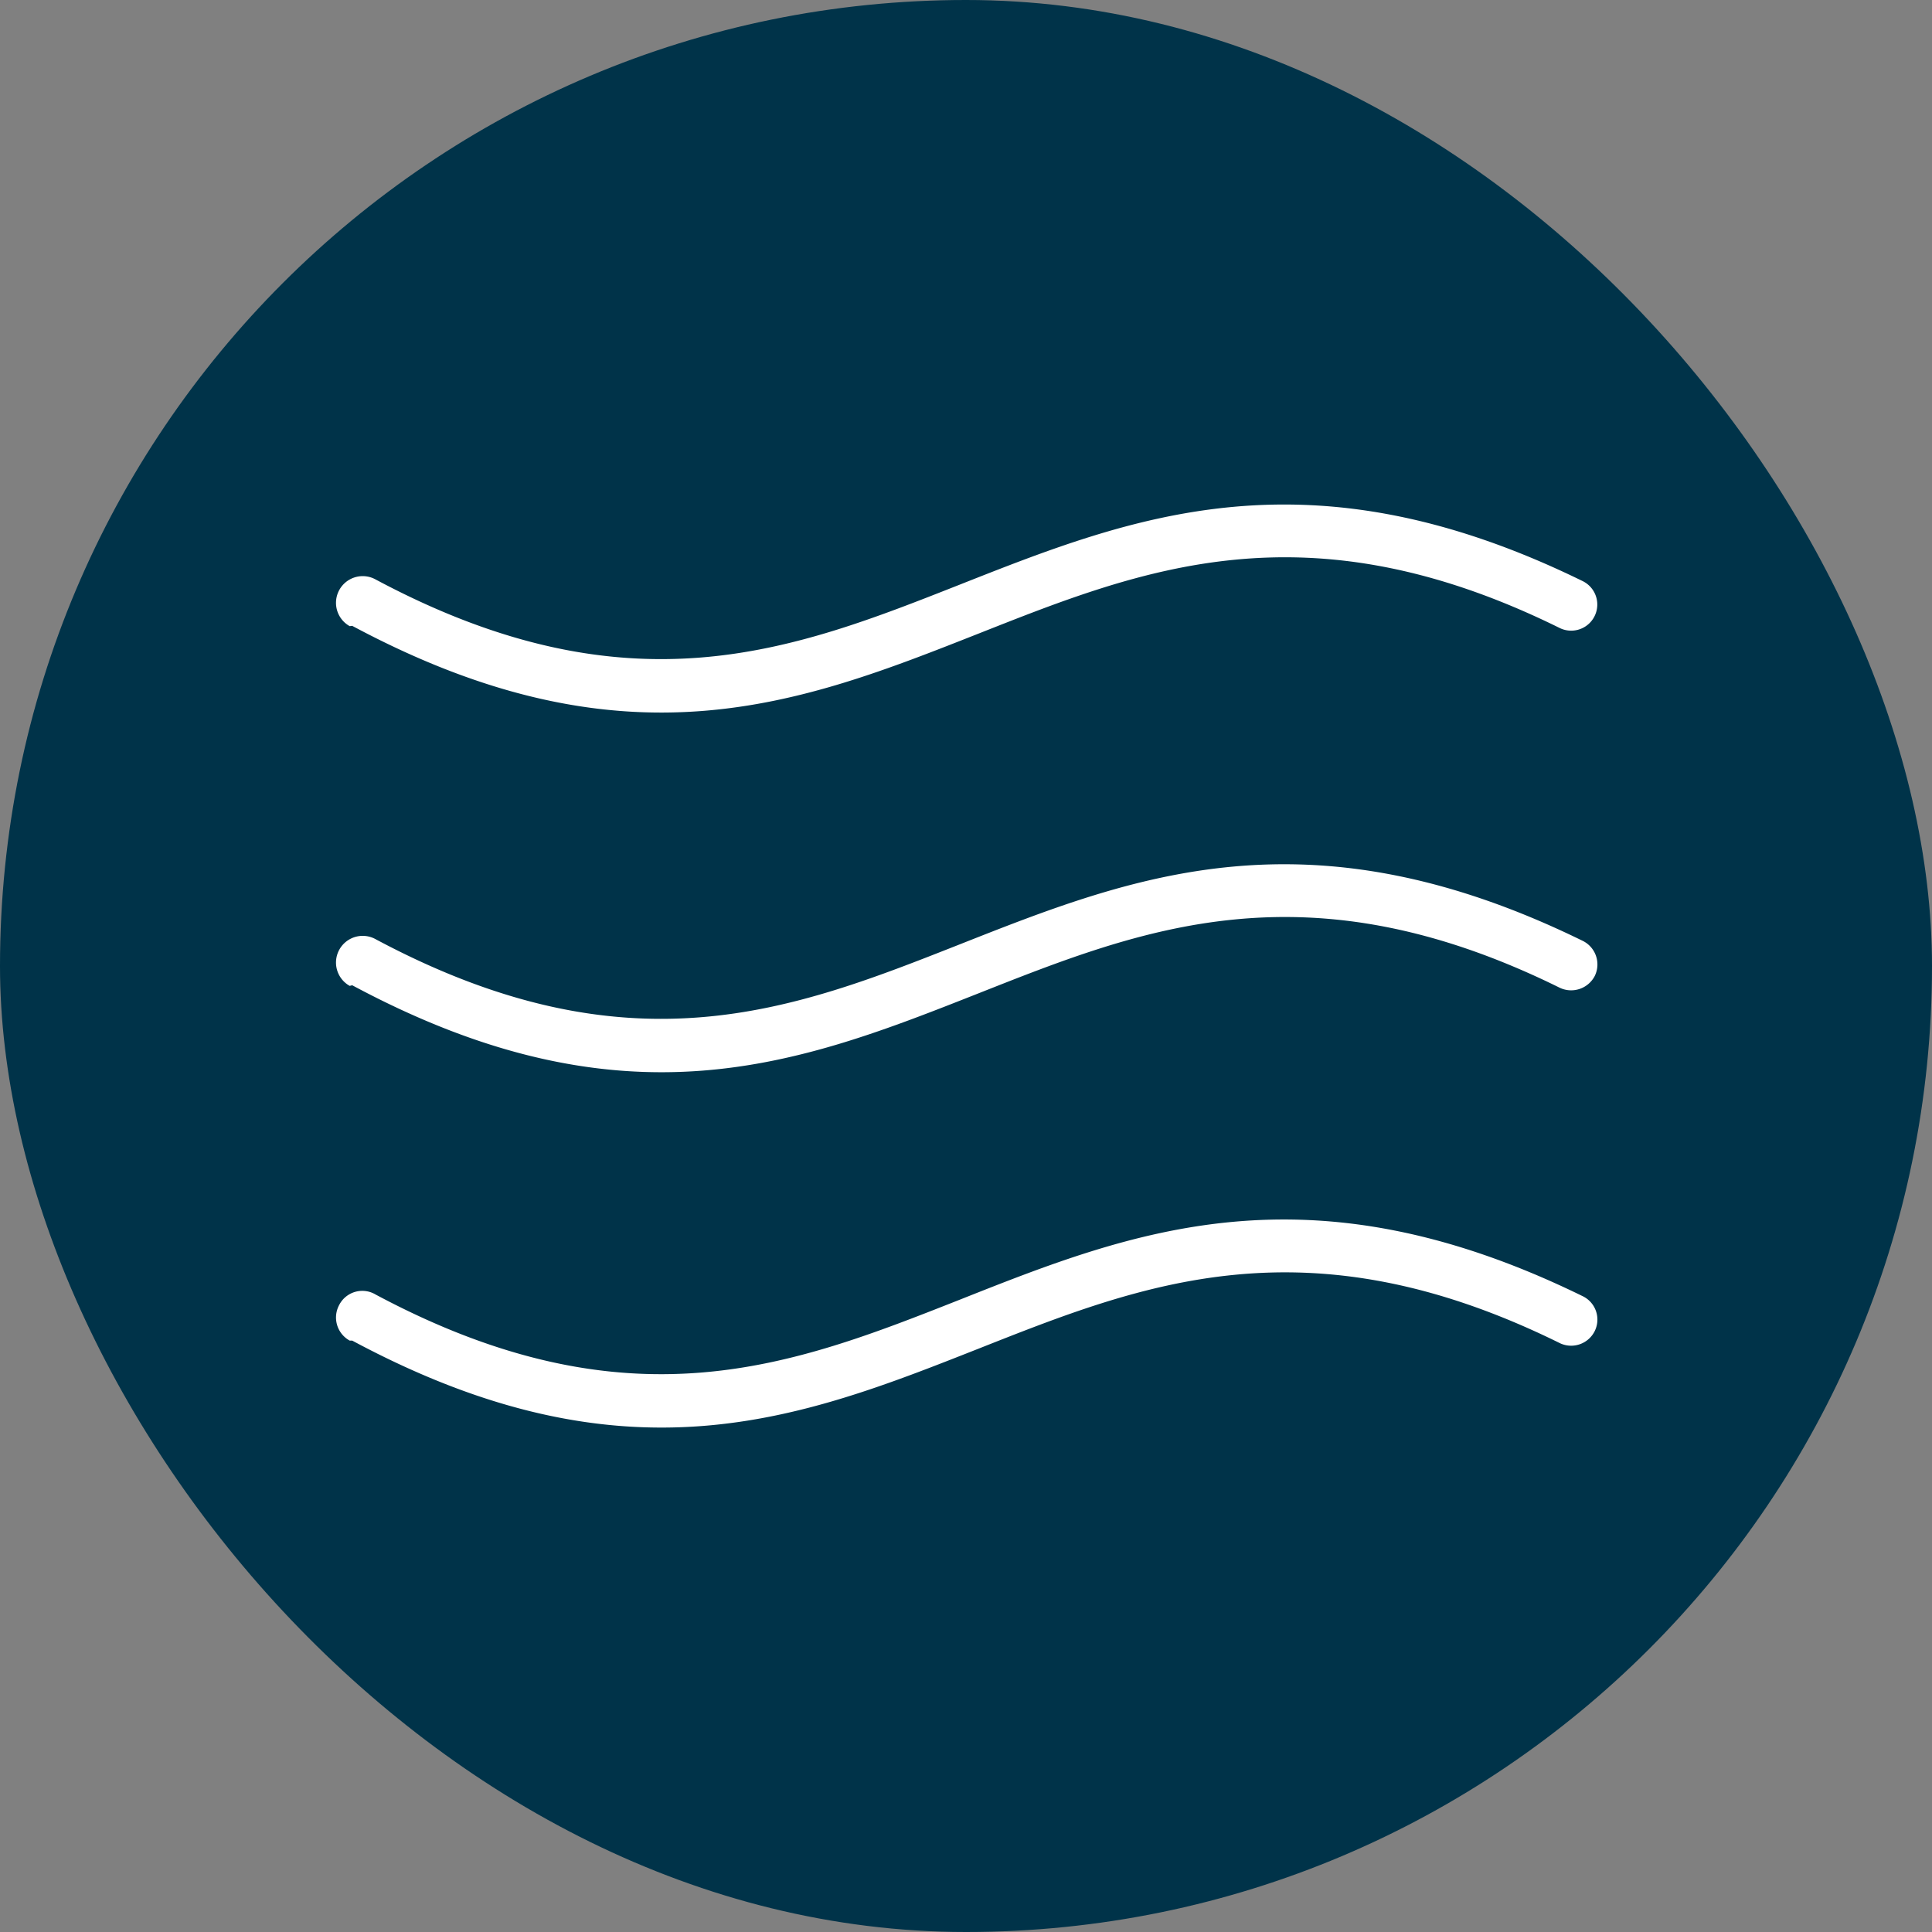
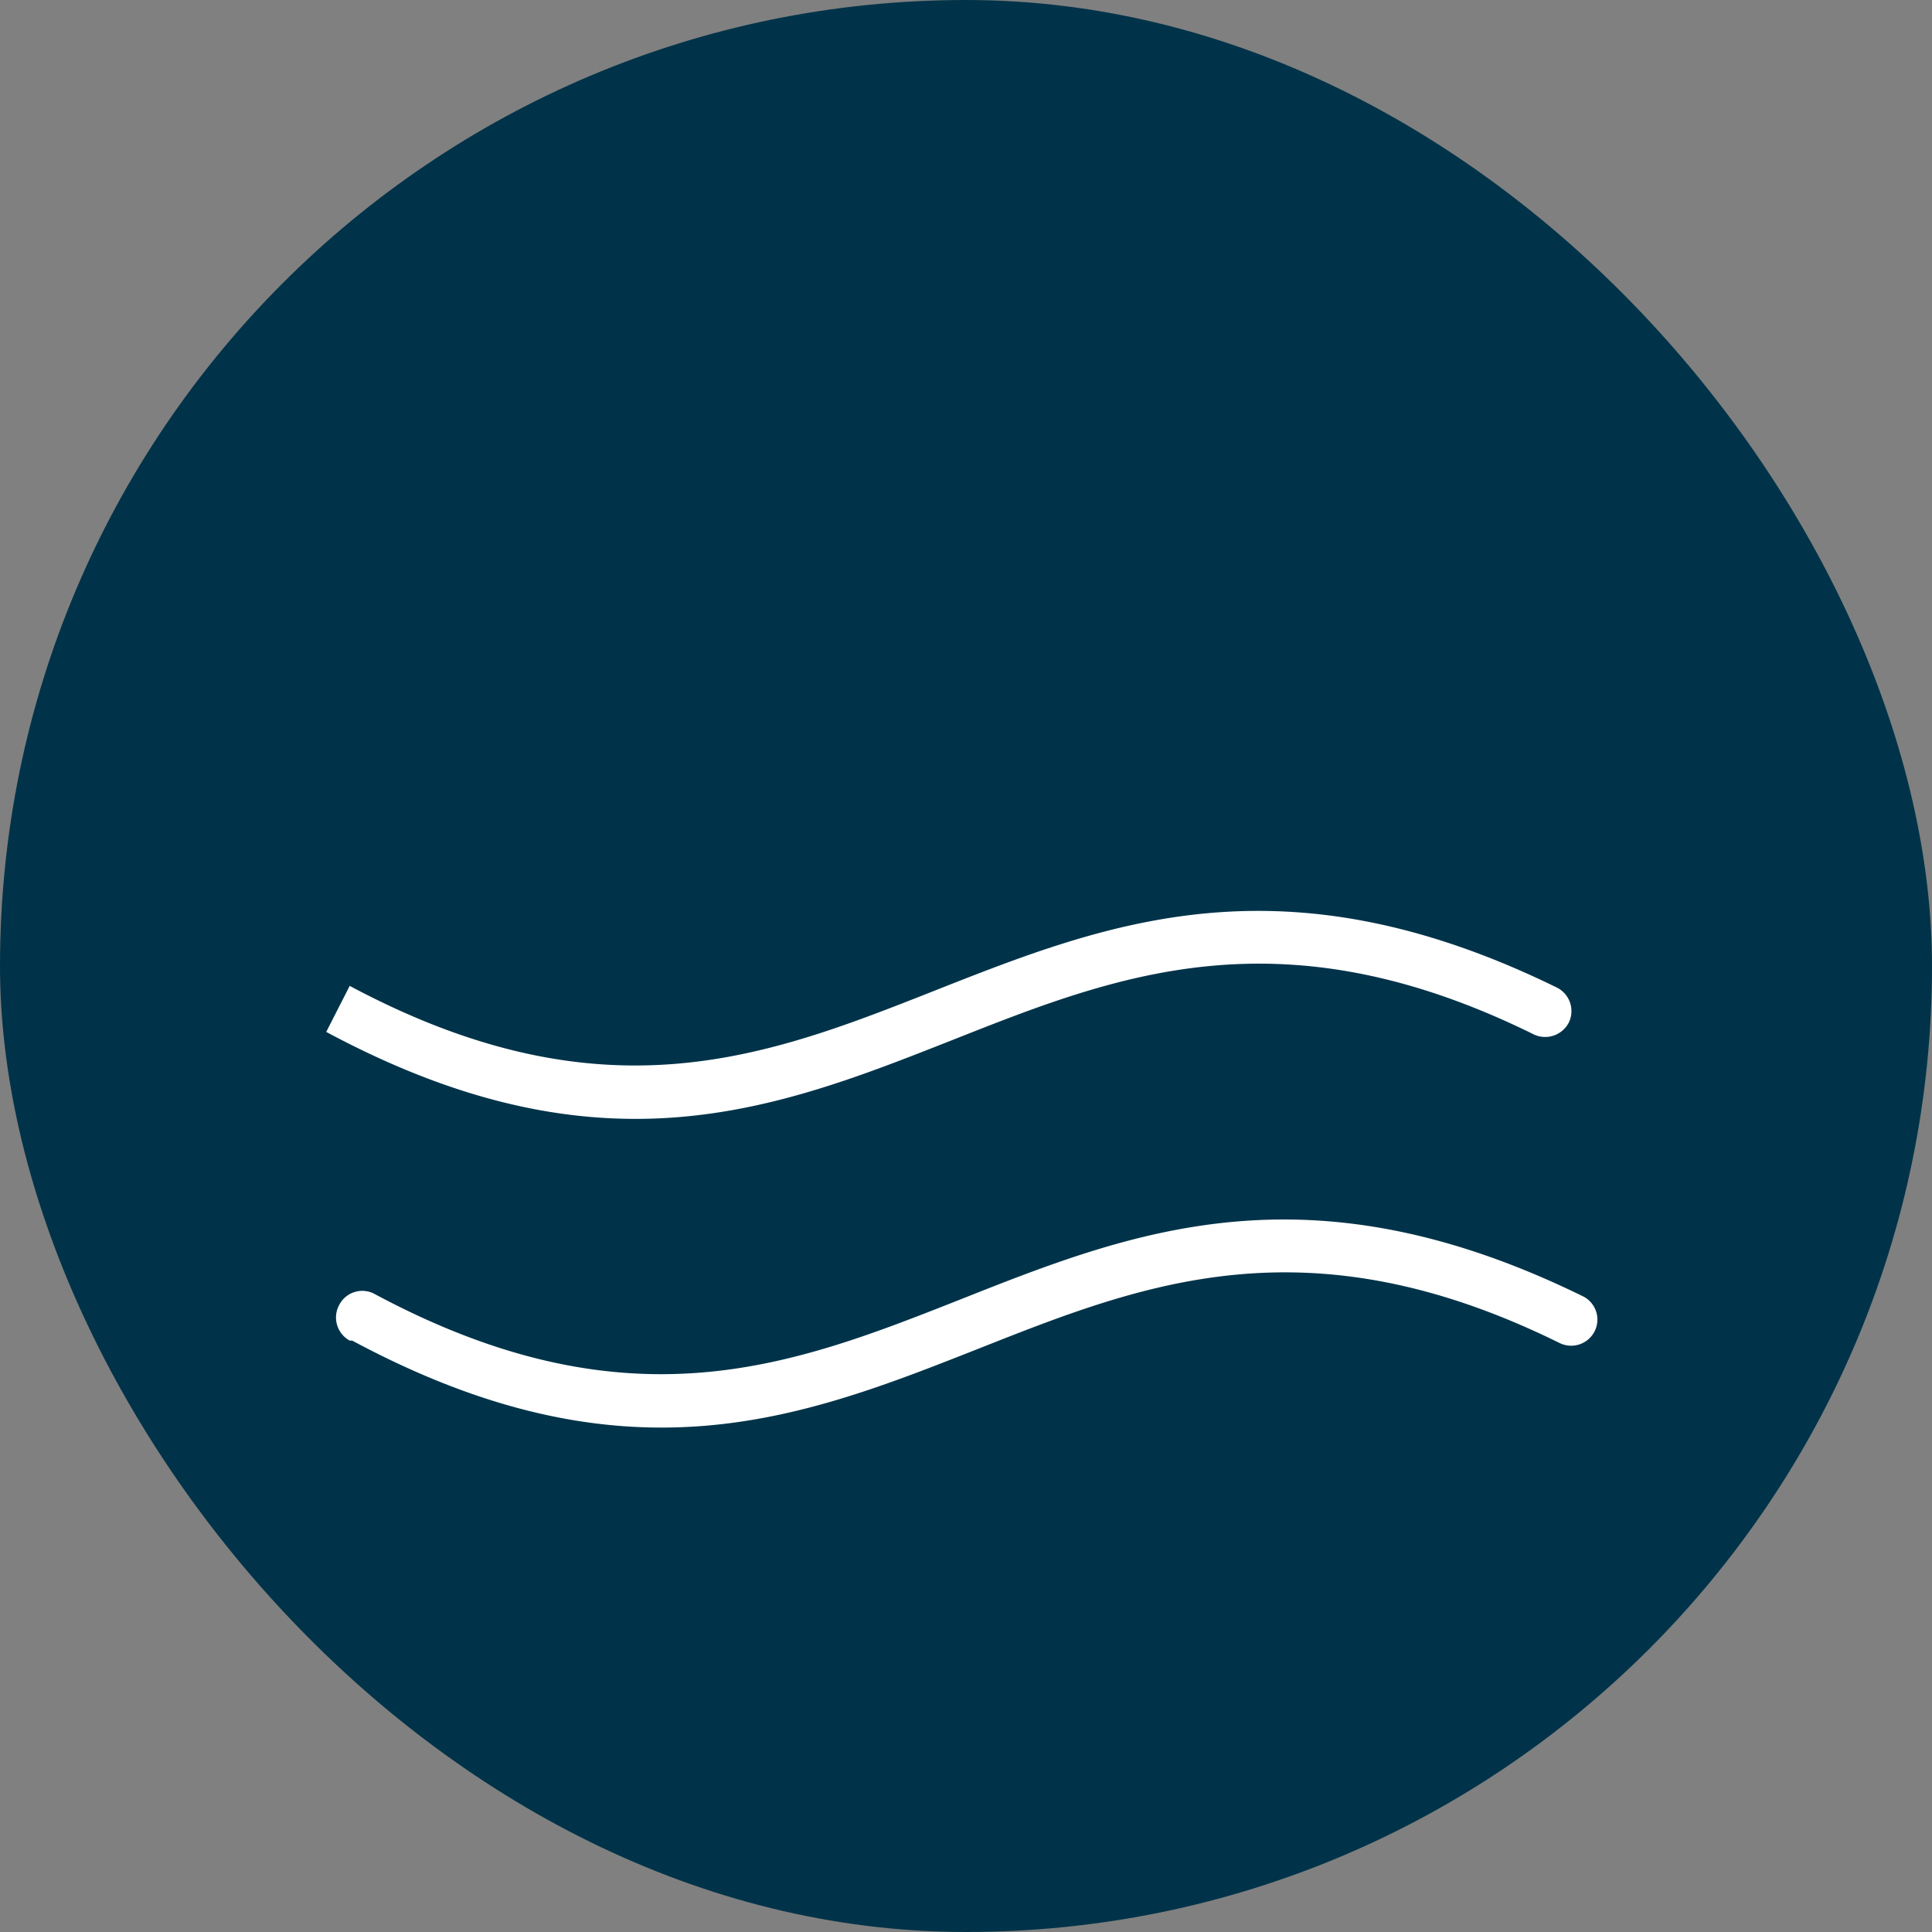
<svg xmlns="http://www.w3.org/2000/svg" viewBox="0 0 61.71 61.71">
  <rect x="0" y="0" width="61.71" height="61.71" fill="#808080" stroke="none" />
  <defs>
    <style>.cls-1{fill:#003349;}.cls-2{fill:#fff;}</style>
  </defs>
  <g id="Layer_2" data-name="Layer 2">
    <g id="Layer_1-2" data-name="Layer 1">
      <rect class="cls-1" width="61.71" height="61.71" rx="30.86" />
-       <path class="cls-2" d="M11.17,20A.84.84,0,0,1,12,18.51c8.11,4.33,13.34,2.26,18.64.17,5.54-2.19,11.15-4.41,19.91-.12a.83.83,0,1,1-.73,1.5c-8.1-4-13.36-1.88-18.57.18-5.65,2.23-11.24,4.44-20-.25" />
-       <path class="cls-2" d="M11.17,31.49A.83.83,0,0,1,12,30c8.11,4.33,13.34,2.26,18.64.17,5.54-2.19,11.15-4.41,19.91-.12a.84.84,0,0,1,.39,1.12.85.85,0,0,1-1.12.38c-8.1-4-13.36-1.88-18.57.18-5.65,2.23-11.24,4.44-20-.26" />
+       <path class="cls-2" d="M11.17,31.49c8.11,4.33,13.34,2.26,18.64.17,5.54-2.19,11.15-4.41,19.91-.12a.84.84,0,0,1,.39,1.12.85.85,0,0,1-1.12.38c-8.1-4-13.36-1.88-18.57.18-5.65,2.23-11.24,4.44-20-.26" />
      <path class="cls-2" d="M11.17,42.82a.84.84,0,0,1-.34-1.13A.83.83,0,0,1,12,41.35c8.11,4.33,13.34,2.26,18.64.17,5.54-2.2,11.15-4.41,19.91-.12a.83.83,0,0,1,.39,1.11.84.84,0,0,1-1.12.39c-8.1-4-13.36-1.88-18.57.18-5.65,2.23-11.24,4.44-20-.26" />
    </g>
  </g>
</svg>